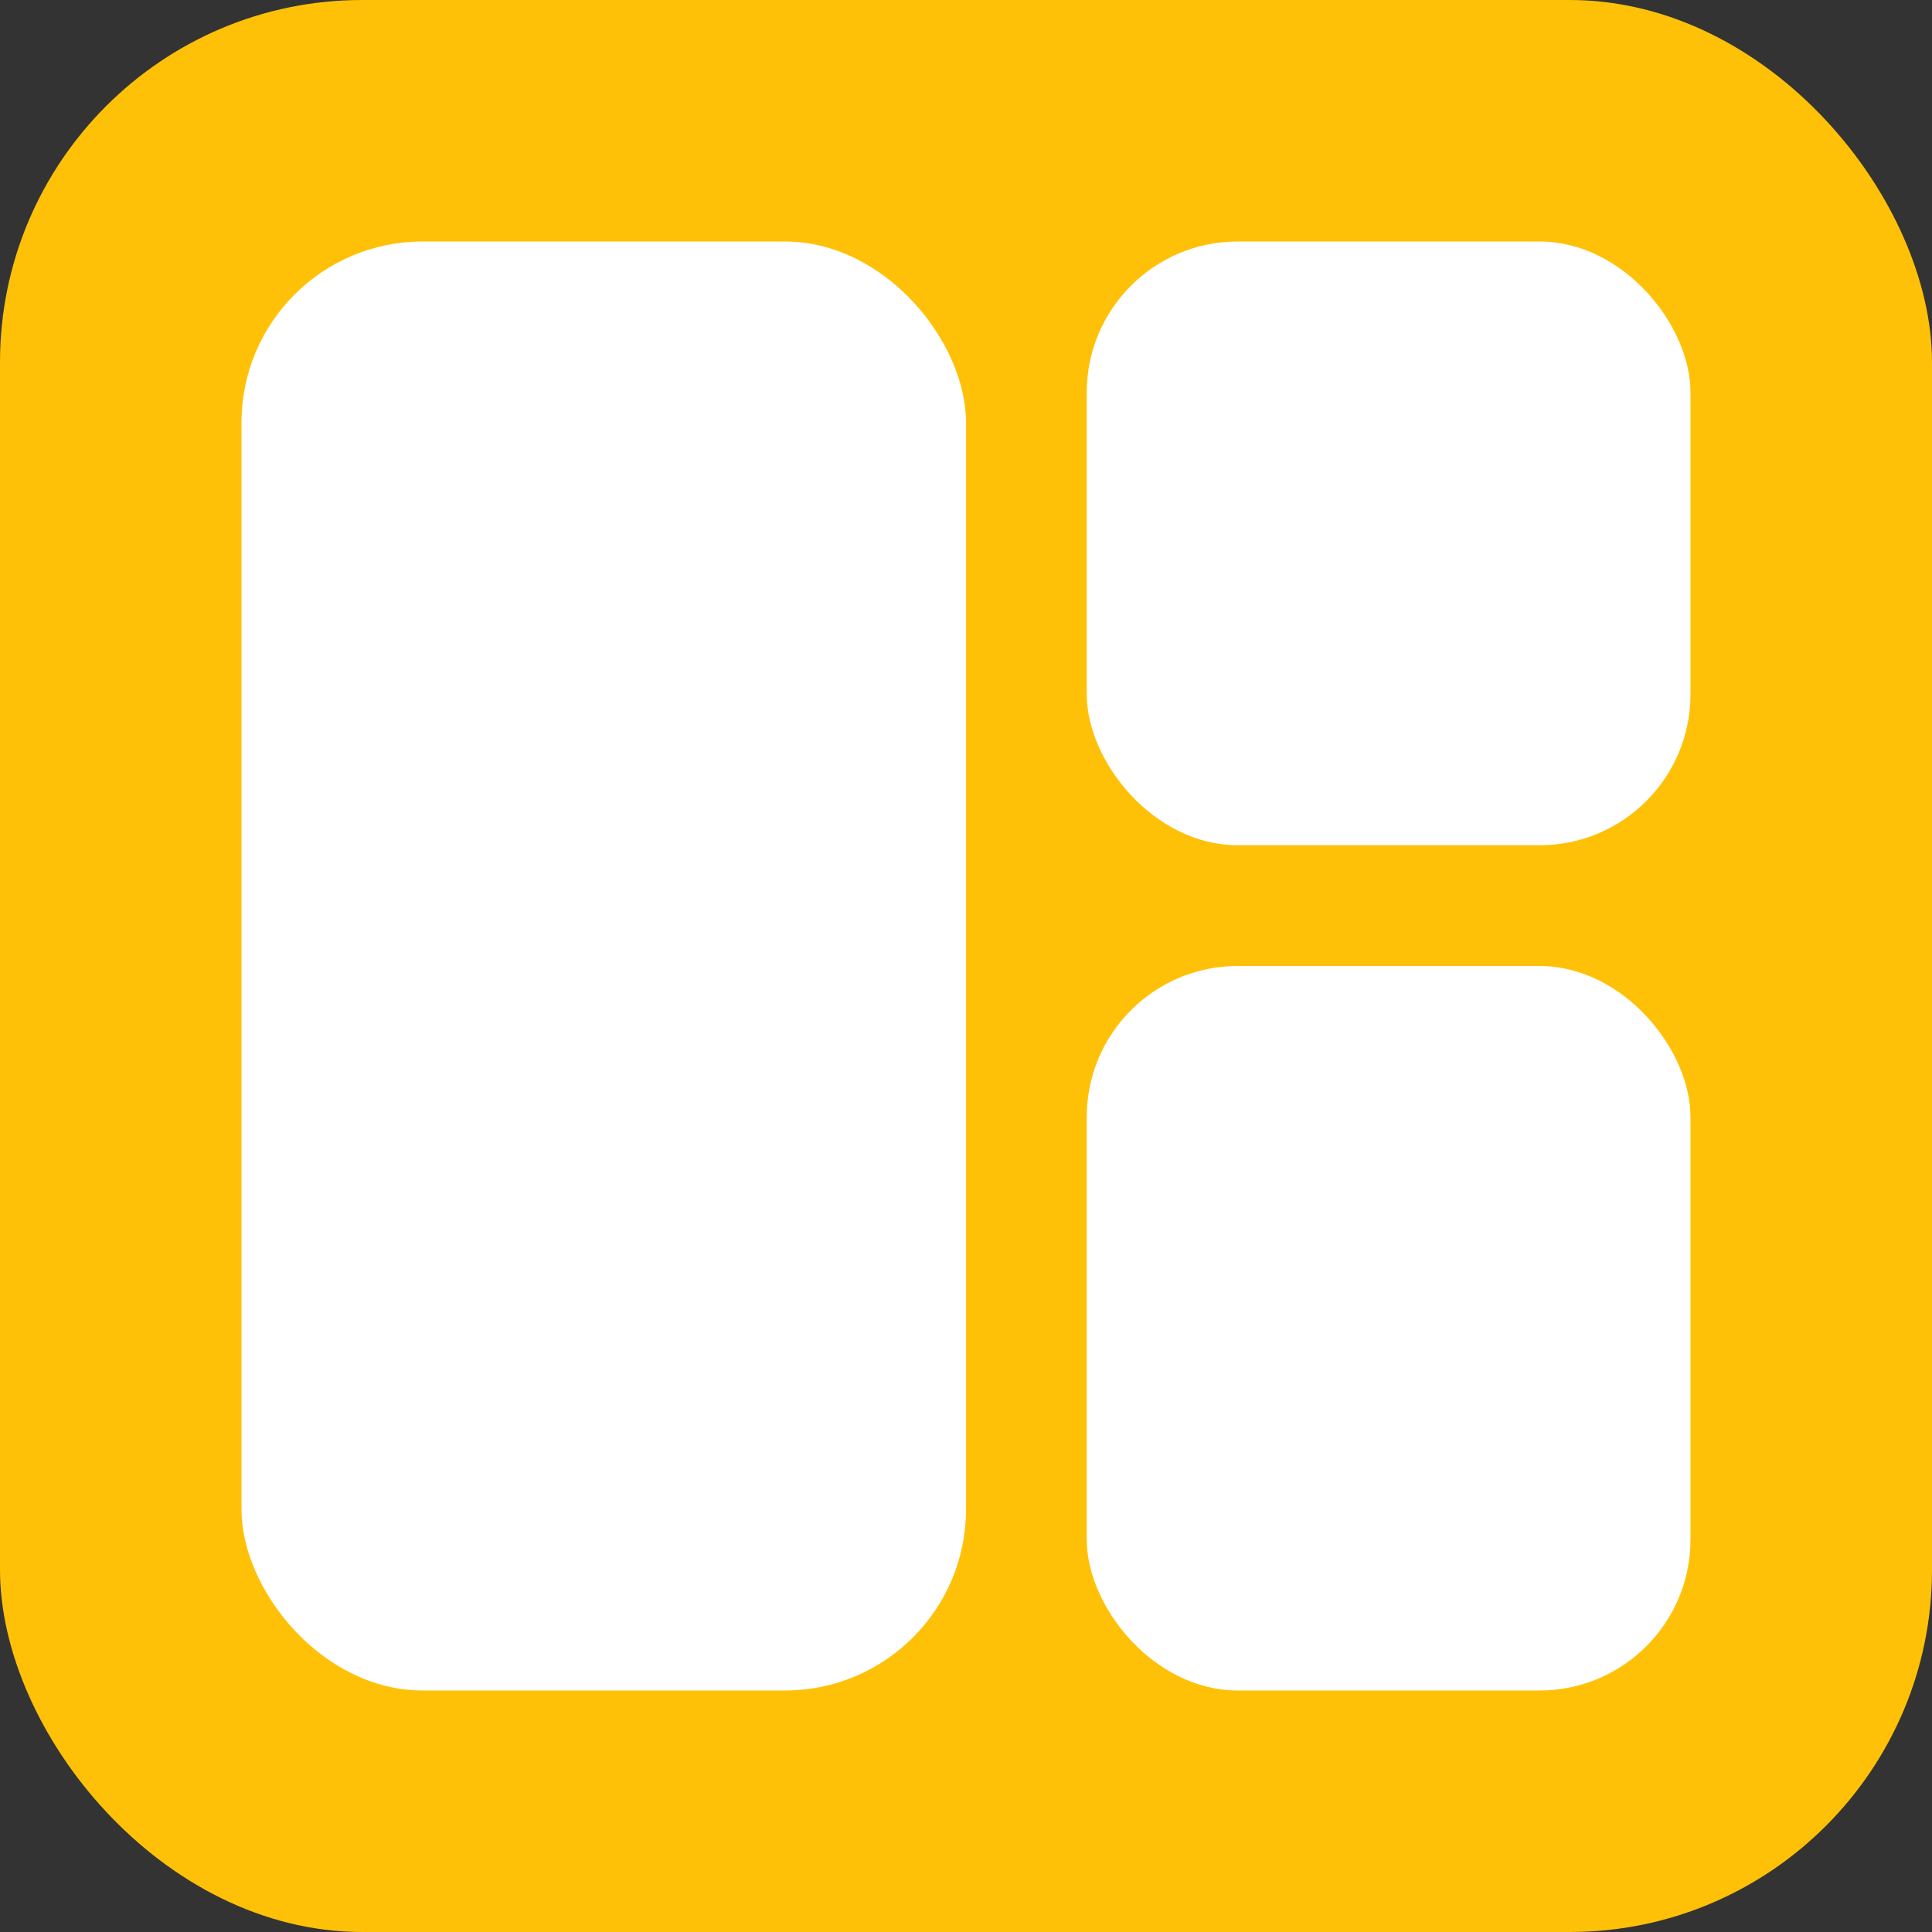
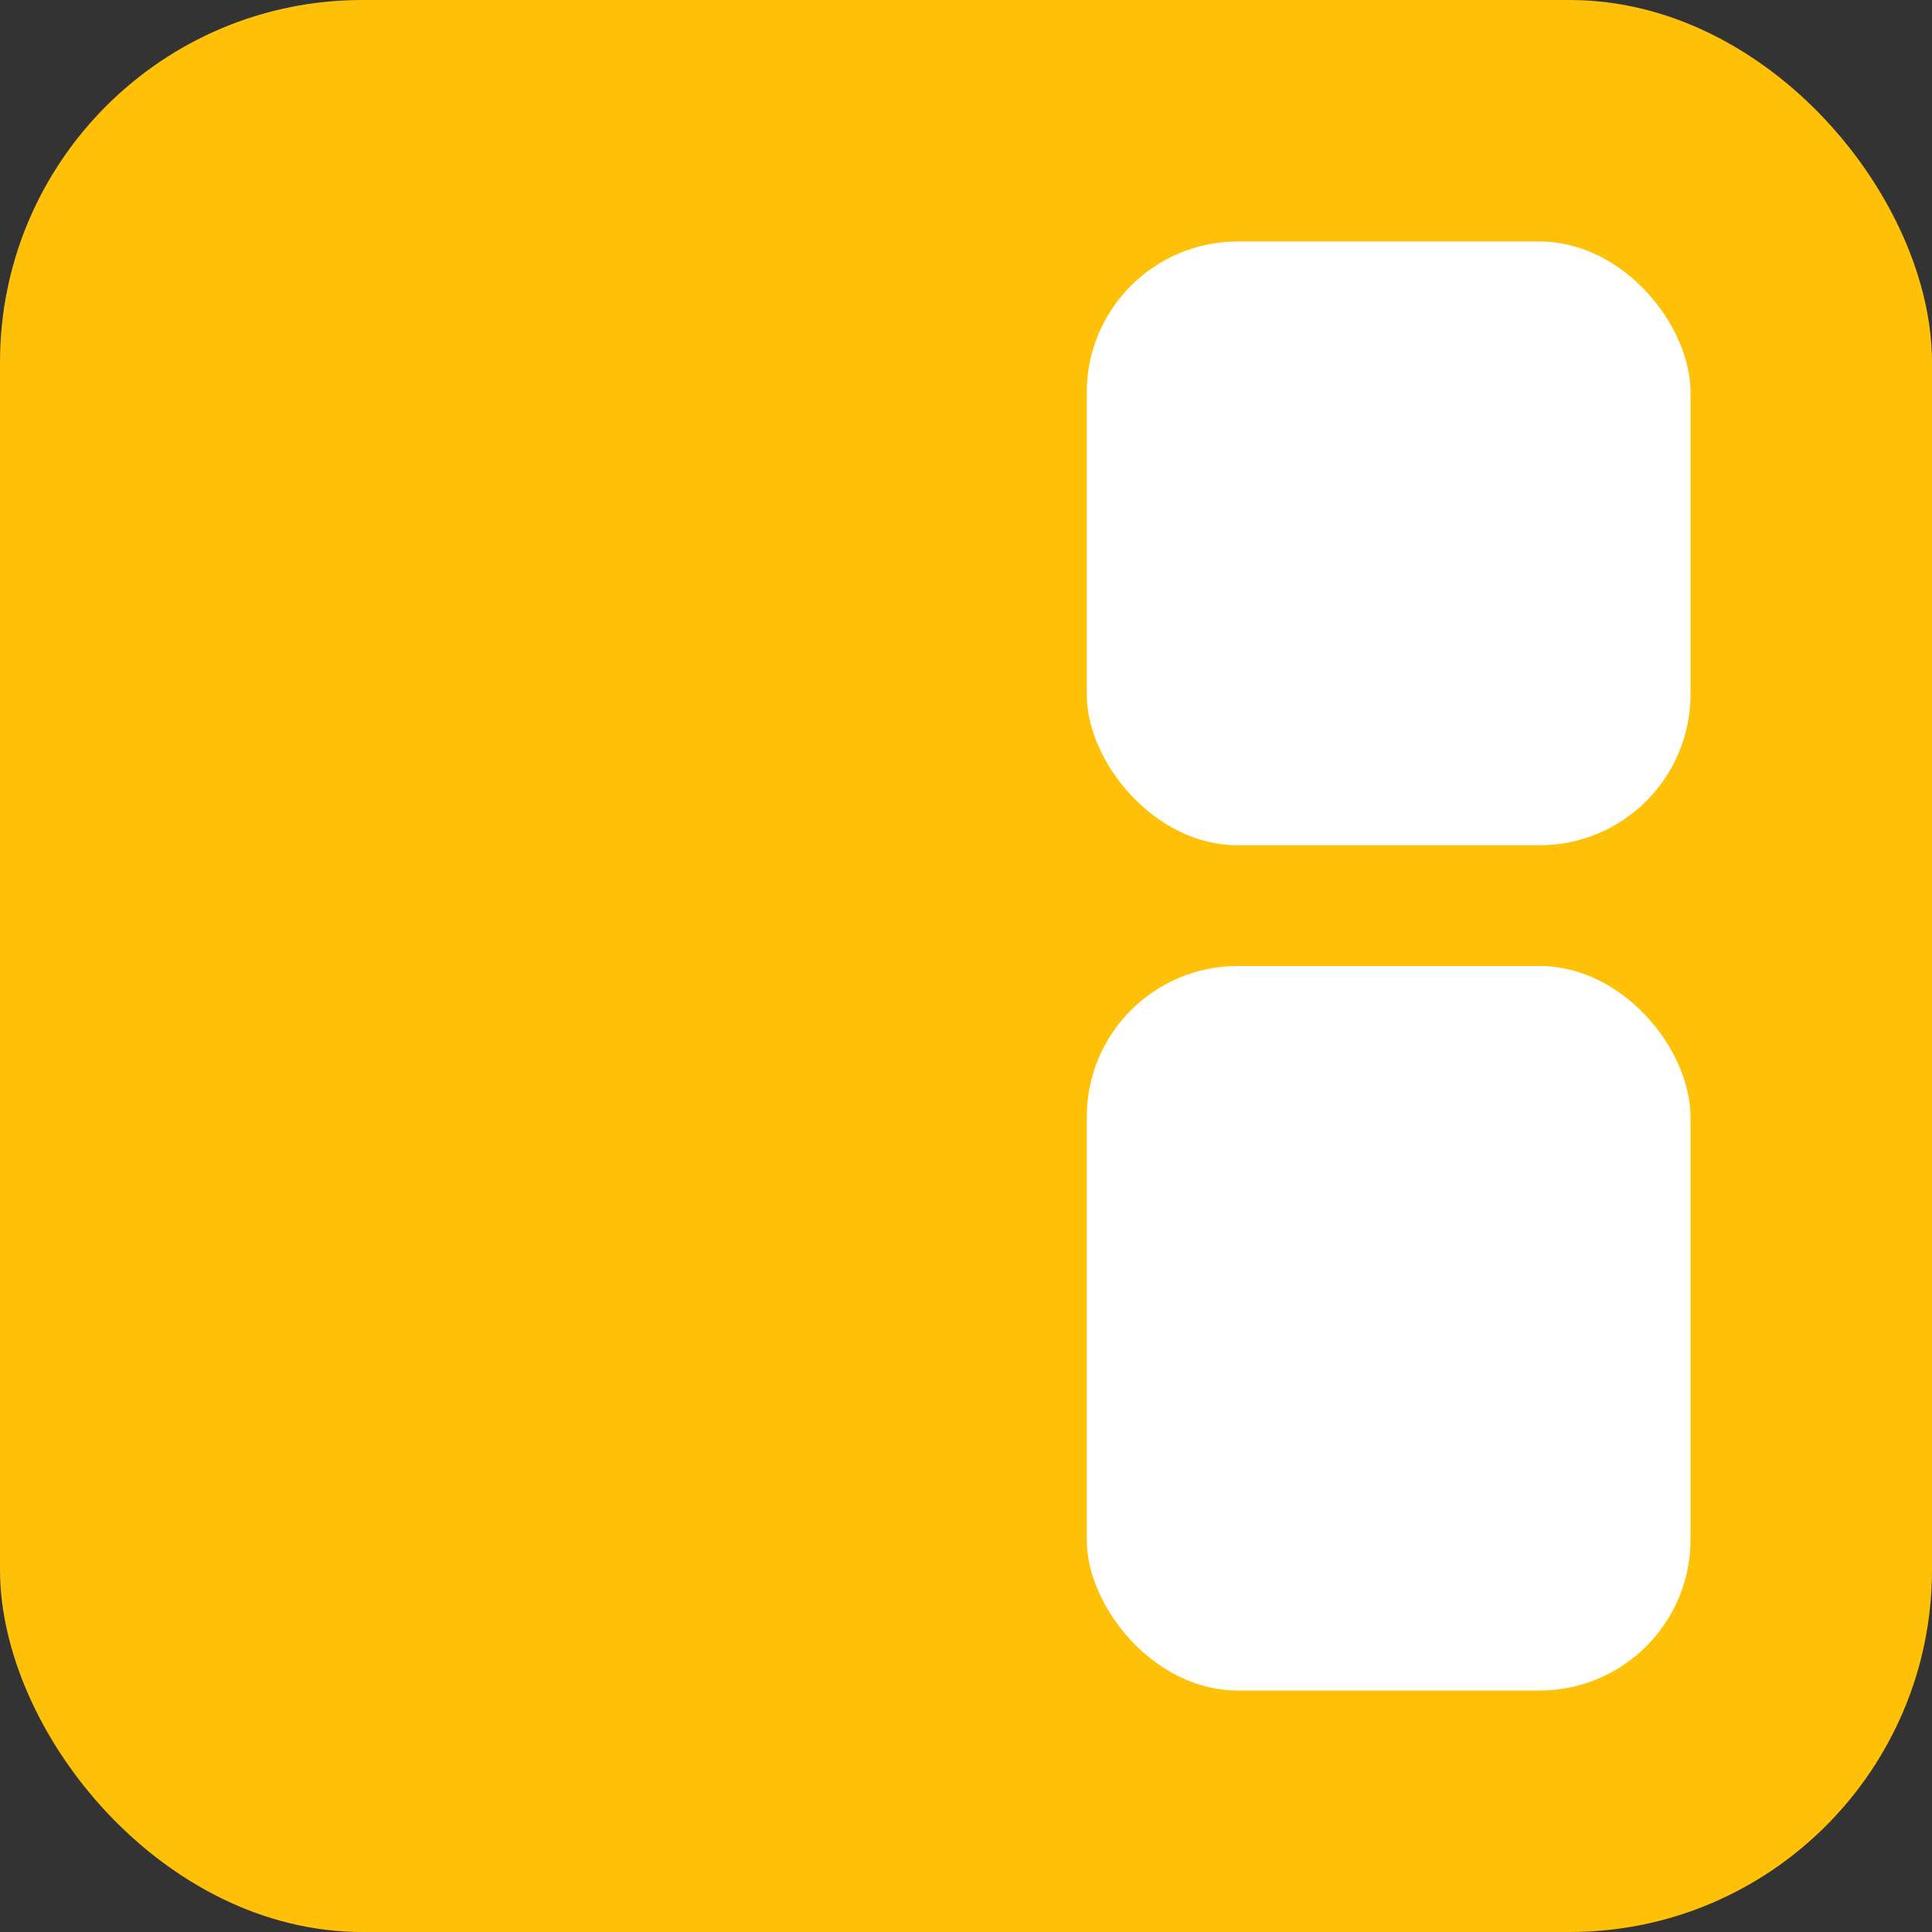
<svg xmlns="http://www.w3.org/2000/svg" width="256" height="256" viewBox="0 0 256 256">
  <rect x="0" y="0" width="256" height="256" fill="#333333" stroke="none" />
  <rect x="0" y="0" width="256" height="256" rx="48" ry="48" fill="#FFC107" />
-   <rect x="32" y="32" width="96" height="192" rx="24" ry="24" fill="#FFFFFF" />
  <rect x="144" y="32" width="80" height="80" rx="20" ry="20" fill="#FFFFFF" />
  <rect x="144" y="128" width="80" height="96" rx="20" ry="20" fill="#FFFFFF" />
</svg>